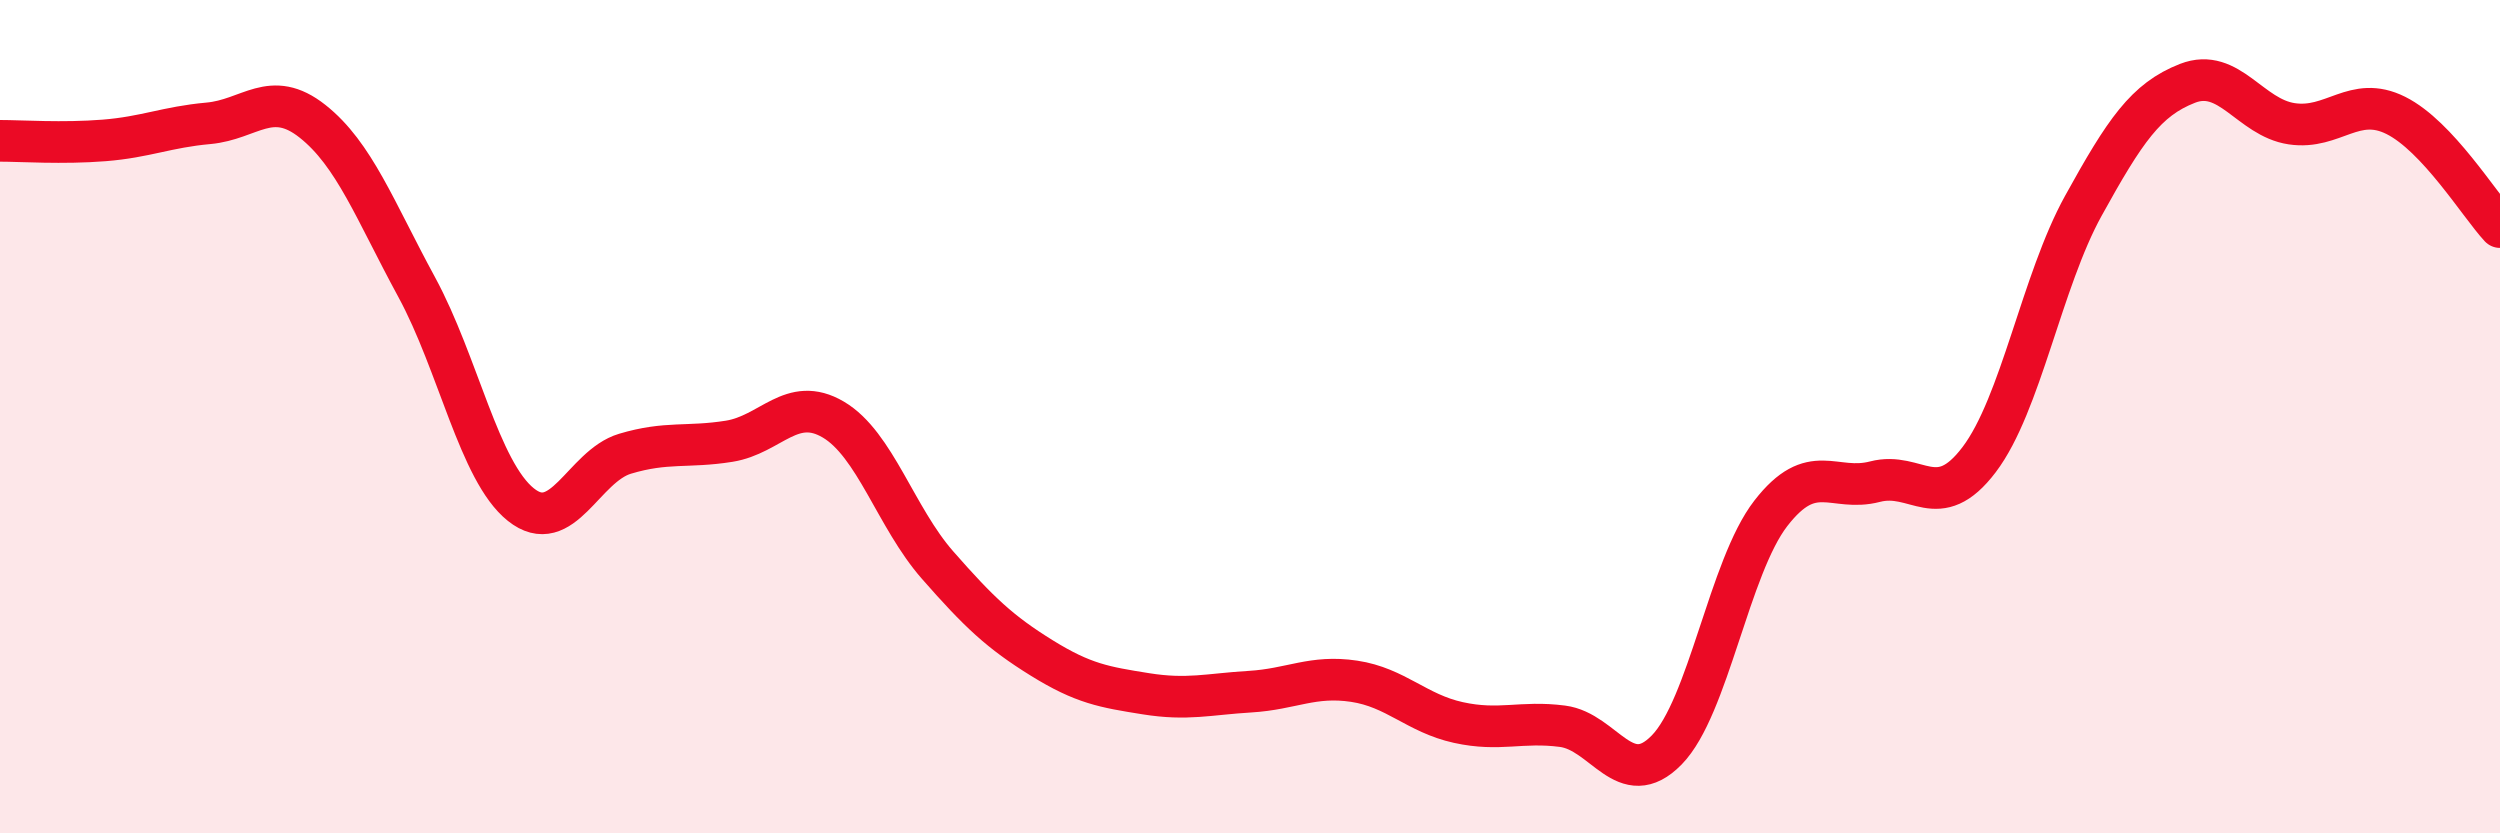
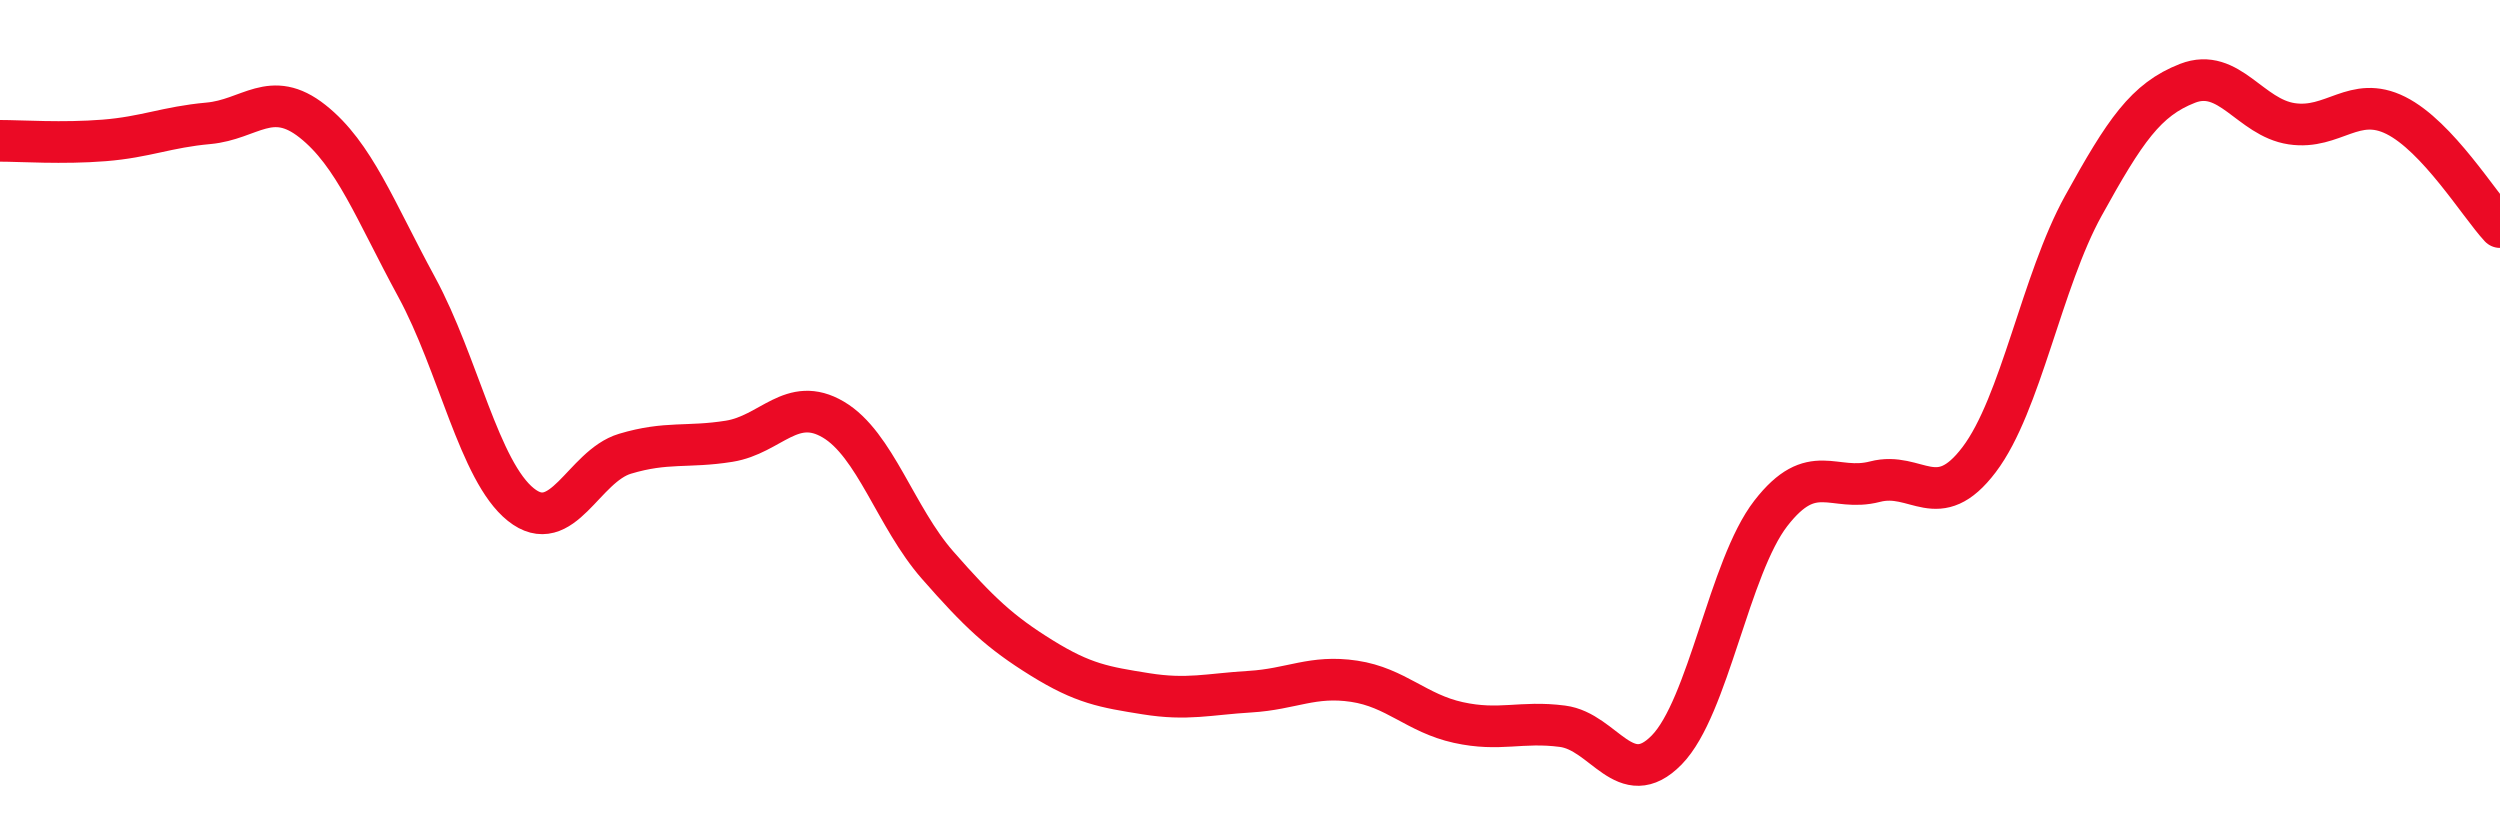
<svg xmlns="http://www.w3.org/2000/svg" width="60" height="20" viewBox="0 0 60 20">
-   <path d="M 0,3.38 C 0.5,3.38 1.5,3.45 2.5,3.37 C 3.5,3.29 4,3.05 5,2.96 C 6,2.87 6.5,2.12 7.5,2.91 C 8.5,3.7 9,5.05 10,6.89 C 11,8.73 11.5,11.31 12.5,12.11 C 13.5,12.91 14,11.19 15,10.89 C 16,10.59 16.5,10.75 17.5,10.59 C 18.5,10.43 19,9.48 20,10.07 C 21,10.66 21.5,12.42 22.5,13.56 C 23.5,14.7 24,15.17 25,15.79 C 26,16.41 26.5,16.49 27.5,16.65 C 28.5,16.81 29,16.66 30,16.6 C 31,16.54 31.5,16.2 32.5,16.35 C 33.5,16.5 34,17.12 35,17.34 C 36,17.56 36.5,17.3 37.5,17.43 C 38.5,17.56 39,19.02 40,18 C 41,16.98 41.5,13.61 42.5,12.32 C 43.5,11.03 44,11.82 45,11.56 C 46,11.3 46.5,12.35 47.5,11.03 C 48.5,9.71 49,6.75 50,4.94 C 51,3.13 51.5,2.39 52.5,2 C 53.5,1.61 54,2.82 55,2.97 C 56,3.12 56.5,2.27 57.5,2.77 C 58.5,3.27 59.5,4.91 60,5.45L60 20L0 20Z" fill="#EB0A25" opacity="0.1" stroke-linecap="round" stroke-linejoin="round" />
  <path d="M 0,3.38 C 0.5,3.38 1.5,3.45 2.5,3.37 C 3.5,3.29 4,3.05 5,2.96 C 6,2.87 6.5,2.12 7.5,2.91 C 8.5,3.7 9,5.05 10,6.89 C 11,8.73 11.5,11.31 12.5,12.11 C 13.5,12.91 14,11.19 15,10.89 C 16,10.59 16.5,10.75 17.5,10.59 C 18.5,10.43 19,9.48 20,10.07 C 21,10.66 21.5,12.42 22.5,13.56 C 23.5,14.7 24,15.17 25,15.79 C 26,16.41 26.5,16.49 27.5,16.65 C 28.5,16.81 29,16.66 30,16.6 C 31,16.54 31.5,16.2 32.5,16.35 C 33.5,16.5 34,17.12 35,17.34 C 36,17.56 36.5,17.3 37.5,17.43 C 38.5,17.56 39,19.02 40,18 C 41,16.98 41.5,13.61 42.5,12.32 C 43.5,11.03 44,11.82 45,11.56 C 46,11.3 46.5,12.35 47.5,11.03 C 48.5,9.71 49,6.75 50,4.94 C 51,3.13 51.5,2.39 52.5,2 C 53.5,1.61 54,2.82 55,2.97 C 56,3.12 56.5,2.27 57.5,2.77 C 58.5,3.27 59.5,4.91 60,5.45" stroke="#EB0A25" stroke-width="1" fill="none" stroke-linecap="round" stroke-linejoin="round" />
</svg>